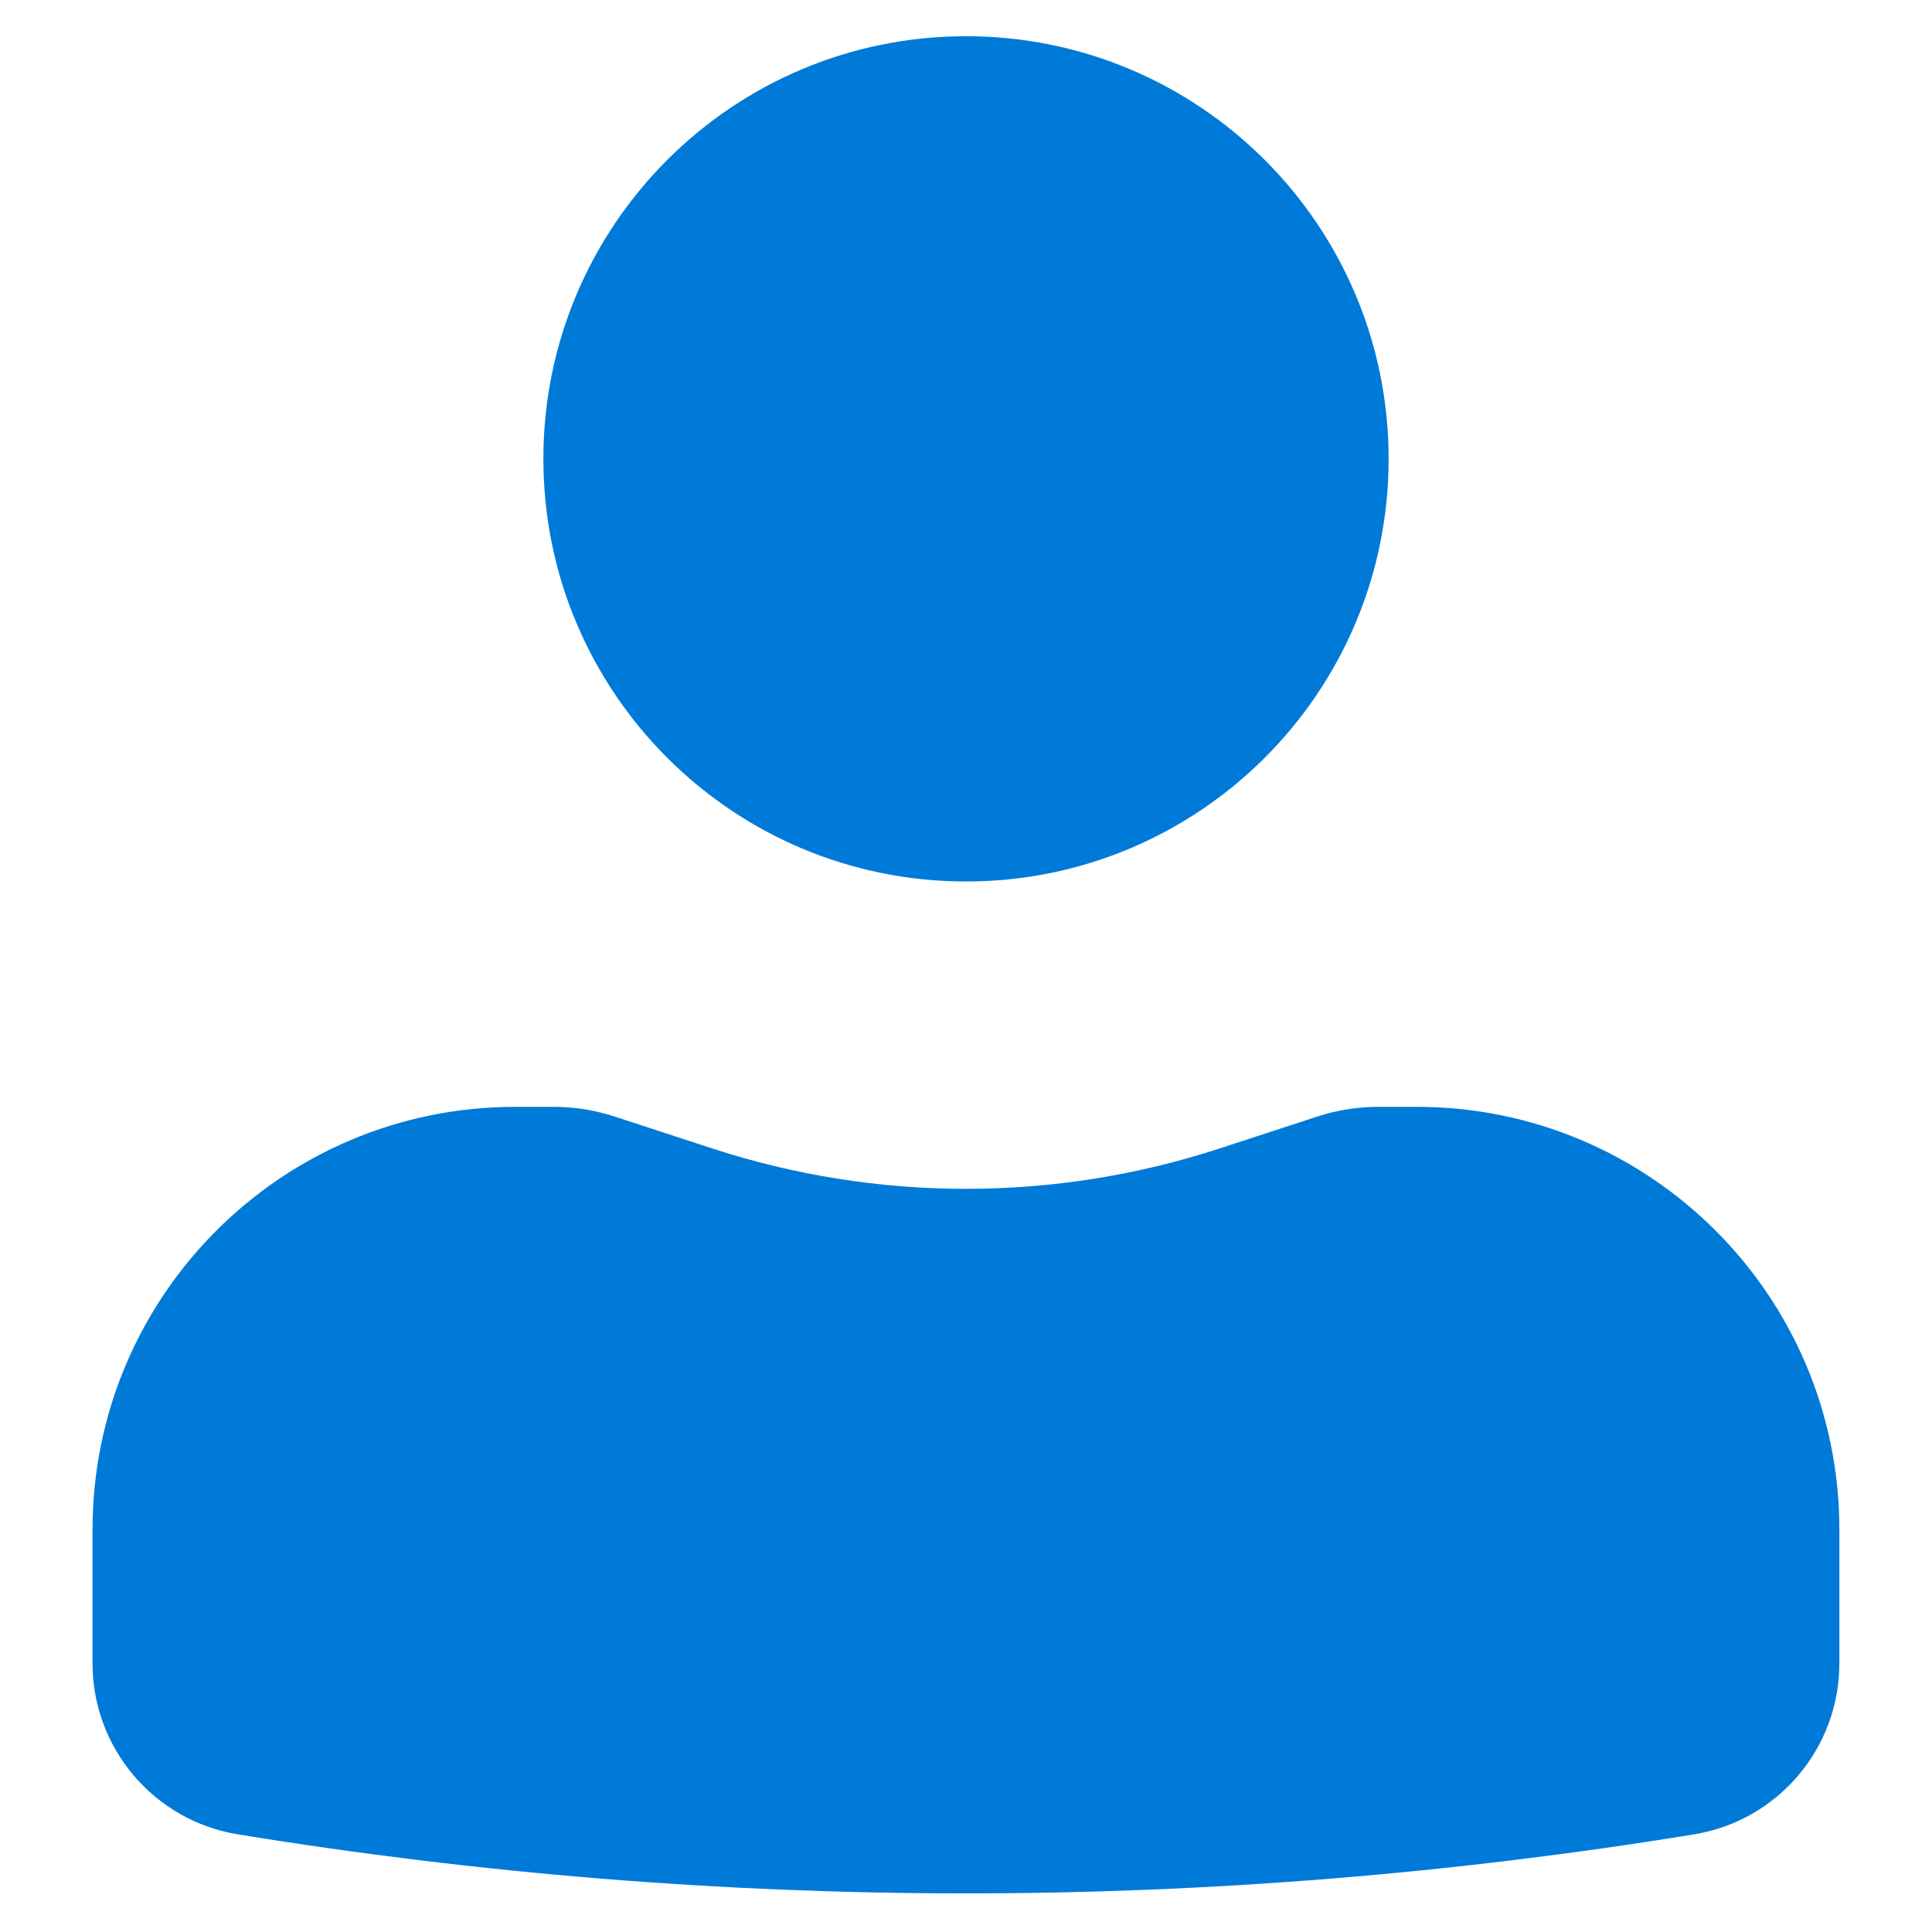
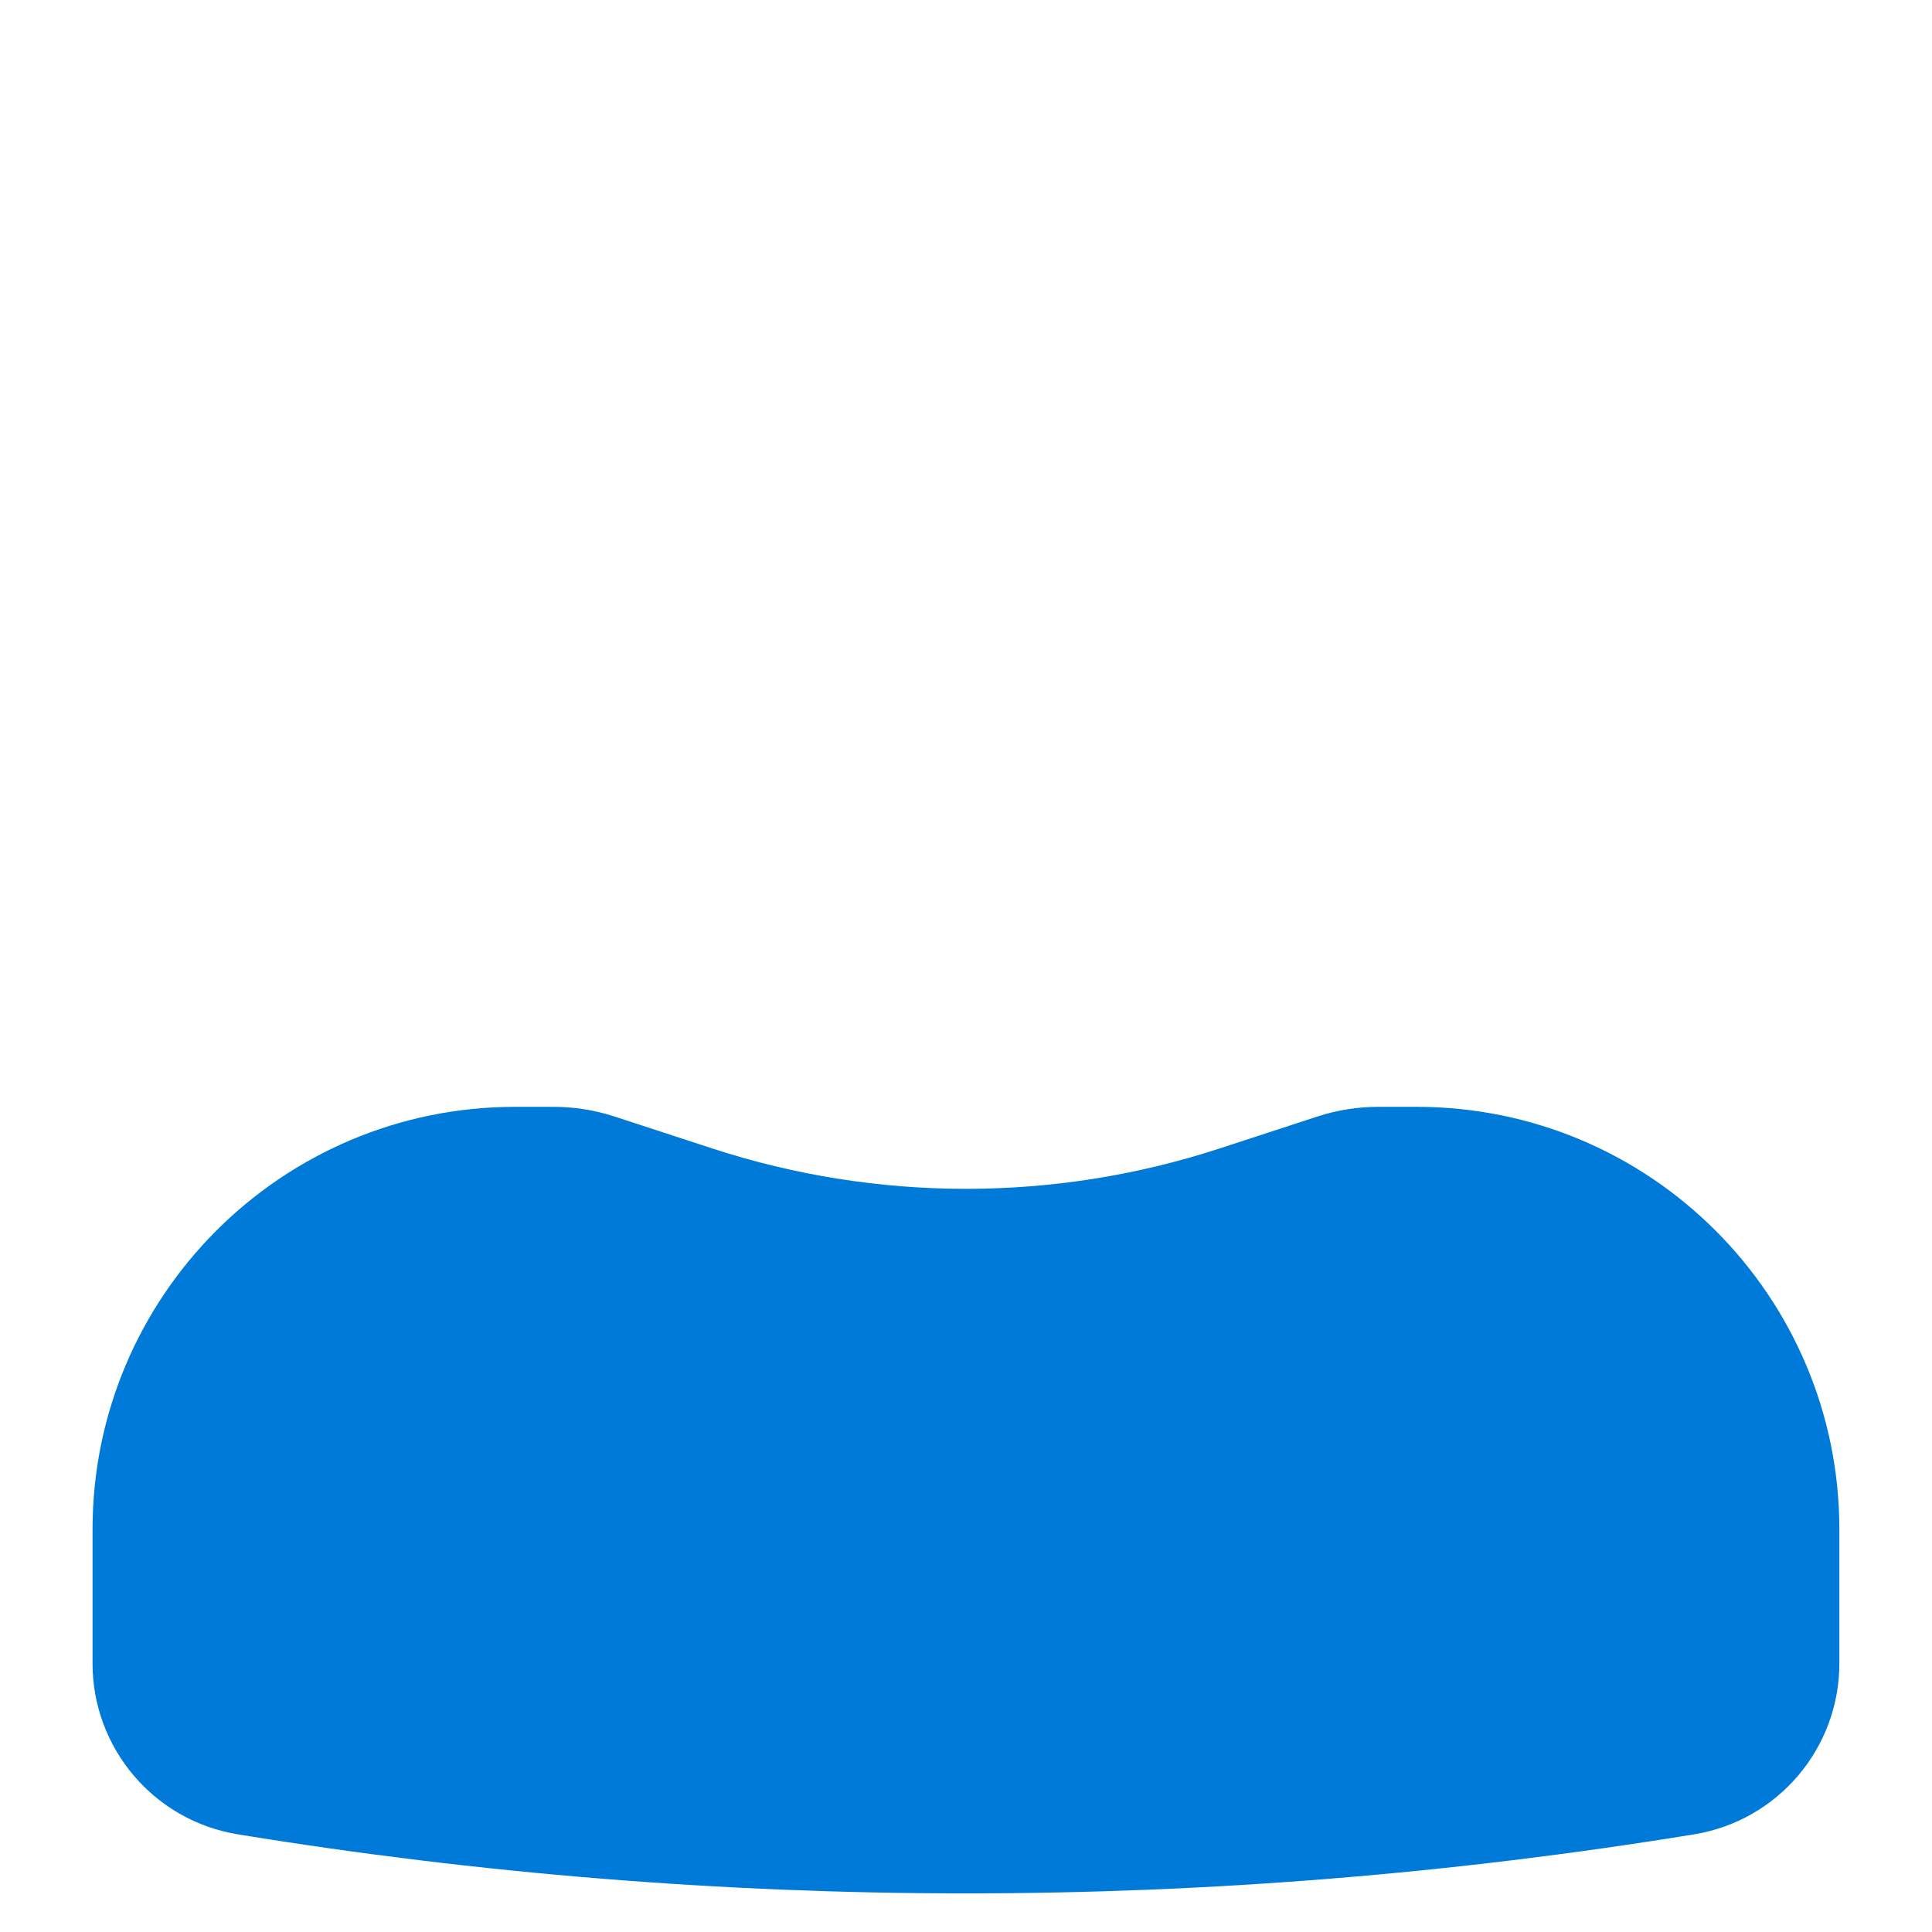
<svg xmlns="http://www.w3.org/2000/svg" width="20" height="20" viewBox="0 0 20 20" fill="none">
-   <path d="M10 0.375C7.583 0.375 5.625 2.334 5.625 4.75C5.625 7.166 7.583 9.125 10 9.125C12.416 9.125 14.375 7.166 14.375 4.75C14.375 2.334 12.416 0.375 10 0.375Z" fill="#007AD8" />
  <path d="M5.333 11.458C2.917 11.458 0.958 13.417 0.958 15.833V17.22C0.958 18.098 1.595 18.848 2.462 18.989C7.454 19.804 12.545 19.804 17.537 18.989C18.404 18.848 19.041 18.098 19.041 17.22V15.833C19.041 13.417 17.083 11.458 14.666 11.458H14.269C14.053 11.458 13.839 11.492 13.635 11.559L12.625 11.889C10.919 12.446 9.08 12.446 7.374 11.889L6.364 11.559C6.16 11.492 5.946 11.458 5.731 11.458H5.333Z" fill="#007AD8" />
</svg>